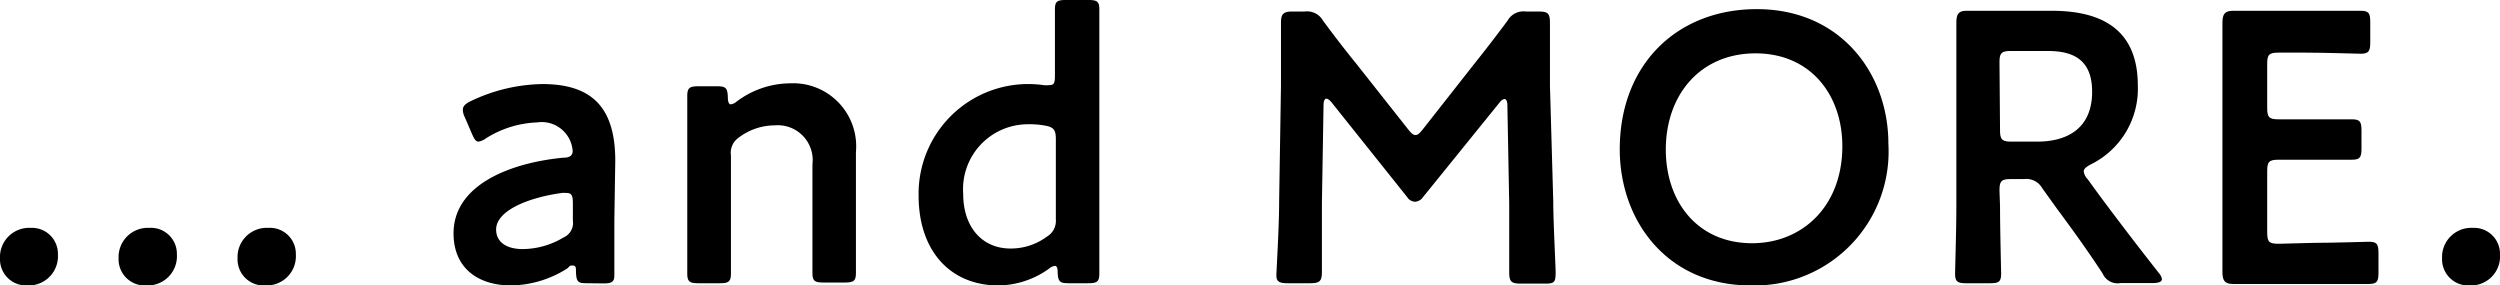
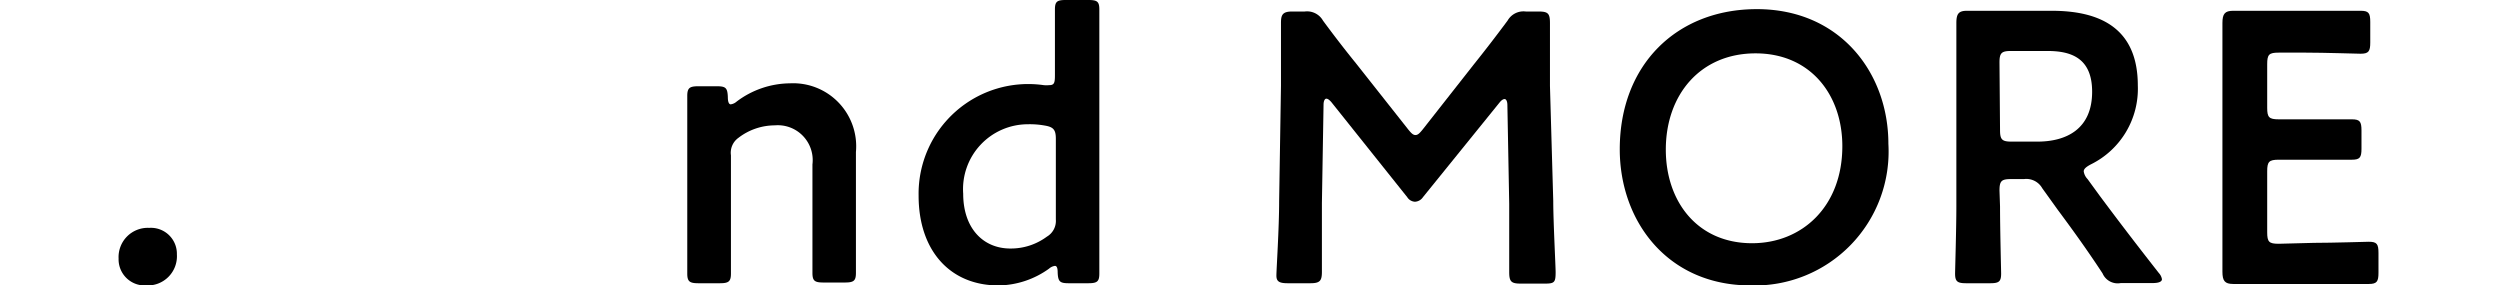
<svg xmlns="http://www.w3.org/2000/svg" viewBox="0 0 136.81 15.62">
  <g id="レイヤー_2" data-name="レイヤー 2">
    <g id="画像font">
-       <path d="M3.17,13.92a1.6,1.6,0,0,1-1.66,1.7A1.43,1.43,0,0,1,0,14.15a1.6,1.6,0,0,1,1.68-1.68A1.42,1.42,0,0,1,3.17,13.92Z" />
      <path d="M9.68,13.92A1.6,1.6,0,0,1,8,15.62a1.43,1.43,0,0,1-1.51-1.47,1.6,1.6,0,0,1,1.68-1.68A1.42,1.42,0,0,1,9.68,13.92Z" />
-       <path d="M16.19,13.92a1.6,1.6,0,0,1-1.66,1.7A1.43,1.43,0,0,1,13,14.15a1.6,1.6,0,0,1,1.68-1.68A1.42,1.42,0,0,1,16.19,13.92Z" />
-       <path d="M32.13,15.5c-.48,0-.59-.05-.61-.61,0-.23,0-.36-.17-.36s-.14,0-.29.15a5.87,5.87,0,0,1-3.09.94c-1.8,0-3.15-.94-3.15-2.85,0-2.69,3.17-3.87,6-4.14.35,0,.5-.11.52-.34A1.7,1.7,0,0,0,29.38,6.7a5.61,5.61,0,0,0-2.77.86,1,1,0,0,1-.42.19c-.15,0-.23-.13-.36-.42l-.4-.93a.86.86,0,0,1-.1-.4c0-.18.12-.31.42-.46a9.39,9.39,0,0,1,3.92-.94c2.69,0,4,1.24,4,4.2L33.62,12c0,1.2,0,2.71,0,3.06s-.12.45-.59.45ZM31,10.56a1.23,1.23,0,0,0-.26,0c-1.93.27-3.59,1-3.59,2,0,.69.57,1.07,1.45,1.07A4.38,4.38,0,0,0,30.83,13a.87.87,0,0,0,.52-.93v-.92C31.35,10.71,31.29,10.56,31,10.56Z" />
      <path d="M40,12.14c0,.94,0,2.68,0,2.83,0,.44-.13.53-.61.53H38.22c-.48,0-.61-.09-.61-.53,0-.15,0-1.89,0-2.83V8.08c0-.94,0-2.68,0-2.83,0-.44.13-.53.61-.53h1c.5,0,.59.09.61.59,0,.27.06.4.16.4a.61.61,0,0,0,.32-.15,4.91,4.91,0,0,1,2.92-1,3.45,3.45,0,0,1,3.61,3.76v3.78c0,.94,0,2.68,0,2.83,0,.44-.12.53-.61.53H45.06c-.48,0-.6-.09-.6-.53,0-.15,0-1.89,0-2.83V9a1.91,1.91,0,0,0-2.06-2.14,3.28,3.28,0,0,0-2,.69A1,1,0,0,0,40,8.5Z" />
      <path d="M58.48,15.5c-.48,0-.58-.09-.6-.59,0-.25-.05-.36-.15-.36a.61.61,0,0,0-.32.15,4.83,4.83,0,0,1-2.77.92c-2.67,0-4.37-1.93-4.37-4.91a6,6,0,0,1,6.85-6.05,1.62,1.62,0,0,0,.29,0c.28,0,.32-.12.32-.54V3.36c0-.95,0-2.69,0-2.84,0-.44.12-.52.6-.52h1.22c.49,0,.61.08.61.52,0,.15,0,1.89,0,2.84v8.78c0,.94,0,2.68,0,2.83,0,.44-.12.53-.61.53ZM56.24,6.8a3.55,3.55,0,0,0-3.53,3.8c0,1.89,1.09,3,2.58,3a3.31,3.31,0,0,0,2-.65,1,1,0,0,0,.49-.94V7.6c0-.5-.13-.65-.61-.73A4.61,4.61,0,0,0,56.24,6.8Z" />
      <path d="M72.34,11.11c0,.73,0,3.27,0,3.76s-.1.63-.63.63H70.46c-.47,0-.61-.11-.61-.42S70,12.49,70,11L70.1,4.7c0-1.05,0-3,0-3.44s.08-.63.61-.63h.69a1,1,0,0,1,1,.5c.59.8,1.19,1.58,1.8,2.33l2.86,3.62c.17.21.27.31.4.31s.23-.1.4-.31l2.79-3.55c.61-.76,1.24-1.58,1.85-2.4a1,1,0,0,1,1-.5h.69c.52,0,.63.1.63.63,0,.31,0,2,0,3.44L85,11c0,1.11.13,3.57.13,3.89,0,.56-.06.63-.59.63H83.22c-.52,0-.63-.11-.63-.63s0-2.61,0-3.74l-.1-5.4c0-.21-.07-.33-.15-.33s-.17.06-.27.18l-4.2,5.19a.56.56,0,0,1-.44.25.53.53,0,0,1-.42-.25L72.85,5.58c-.11-.12-.19-.18-.27-.18s-.15.12-.15.33Z" />
      <path d="M103.34,7.87a7.33,7.33,0,0,1-7.54,7.75c-4.56,0-7.16-3.53-7.16-7.45,0-4.64,3.13-7.67,7.5-7.67C100.71.5,103.34,4,103.34,7.87Zm-12.18.32c0,2.83,1.72,5.12,4.72,5.12,2.73,0,4.94-2,4.94-5.31,0-2.81-1.74-5.08-4.75-5.08S91.16,5.17,91.16,8.19Z" />
      <path d="M109.45,11.3c0,1.21.06,3.52.06,3.67,0,.44-.12.53-.6.53H107.6c-.48,0-.61-.09-.61-.53,0-.15.07-2.46.07-3.67V4.79c0-1,0-2.35,0-3.53,0-.5.12-.67.58-.67.15,0,1.81,0,2.8,0h1.84c2.71,0,4.71,1,4.71,4.09A4.61,4.61,0,0,1,114.41,9c-.26.14-.38.25-.38.38a.76.76,0,0,0,.21.42l.67.92c1,1.34,1.85,2.46,3.23,4.22a.66.66,0,0,1,.17.34c0,.14-.19.21-.5.21h-1.75a.9.9,0,0,1-1-.53c-.88-1.34-1.68-2.44-2.46-3.49l-.84-1.17a1,1,0,0,0-1-.5h-.71c-.52,0-.63.1-.63.63Zm0-4.18c0,.52.11.63.63.63h1.41c1.57,0,3-.67,3-2.73,0-1.83-1.13-2.23-2.44-2.23h-2c-.52,0-.63.11-.63.63Z" />
      <path d="M126.63,13.29c1,0,2.9-.06,3-.06.44,0,.53.12.53.61v1.09c0,.48-.09.61-.53.61-.14,0-2,0-3,0H125c-1,0-2.64,0-2.79,0-.46,0-.59-.17-.59-.67,0-1.18,0-2.5,0-3.51V4.77c0-1,0-2.44,0-3.51,0-.5.13-.67.59-.67.15,0,1.8,0,2.79,0h1.18c1,0,2.89,0,3,0,.44,0,.53.12.53.61V2.33c0,.48-.09.61-.53.61-.15,0-2-.06-3-.06H124.7c-.53,0-.63.1-.63.63V5.9c0,.52.1.63.63.63h1c1,0,2.89,0,3,0,.44,0,.53.12.53.61v1c0,.48-.09.6-.53.6-.15,0-2.06,0-3,0h-1c-.53,0-.63.11-.63.63v3.34c0,.53.1.63.63.63Z" />
-       <path d="M136.81,13.92a1.59,1.59,0,0,1-1.66,1.7,1.43,1.43,0,0,1-1.51-1.47,1.6,1.6,0,0,1,1.68-1.68A1.42,1.42,0,0,1,136.81,13.92Z" />
    </g>
  </g>
</svg>